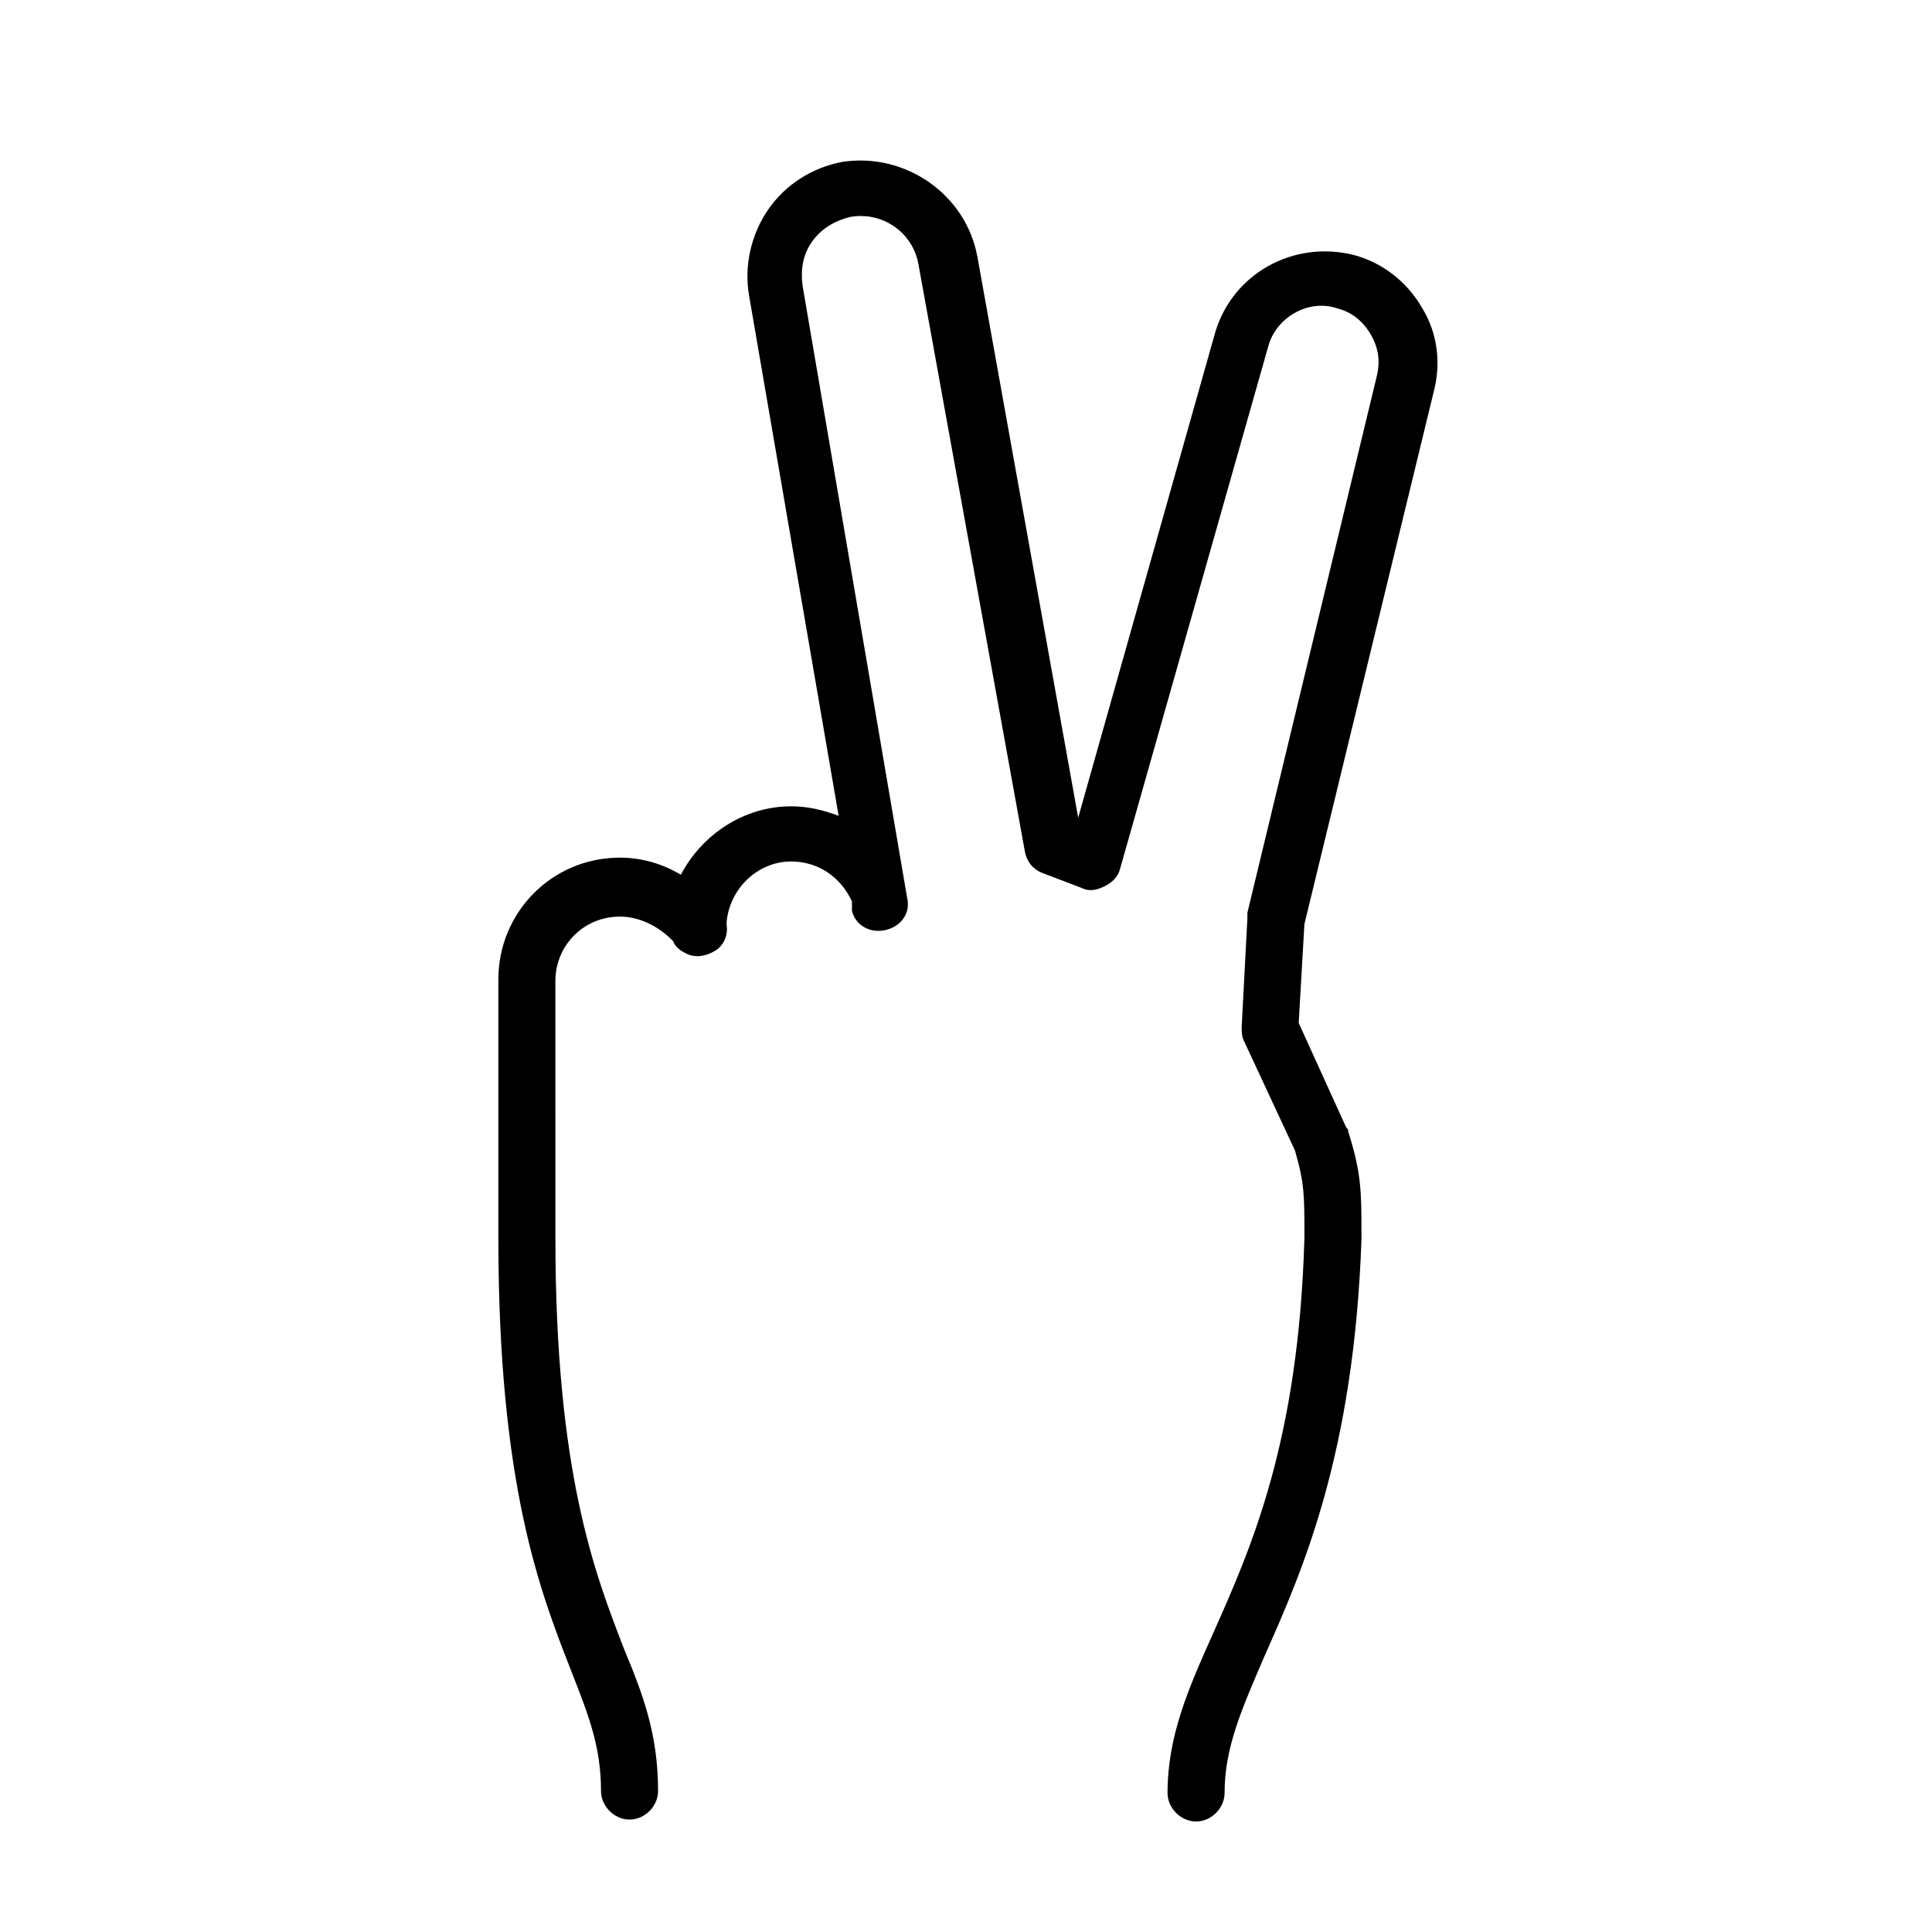
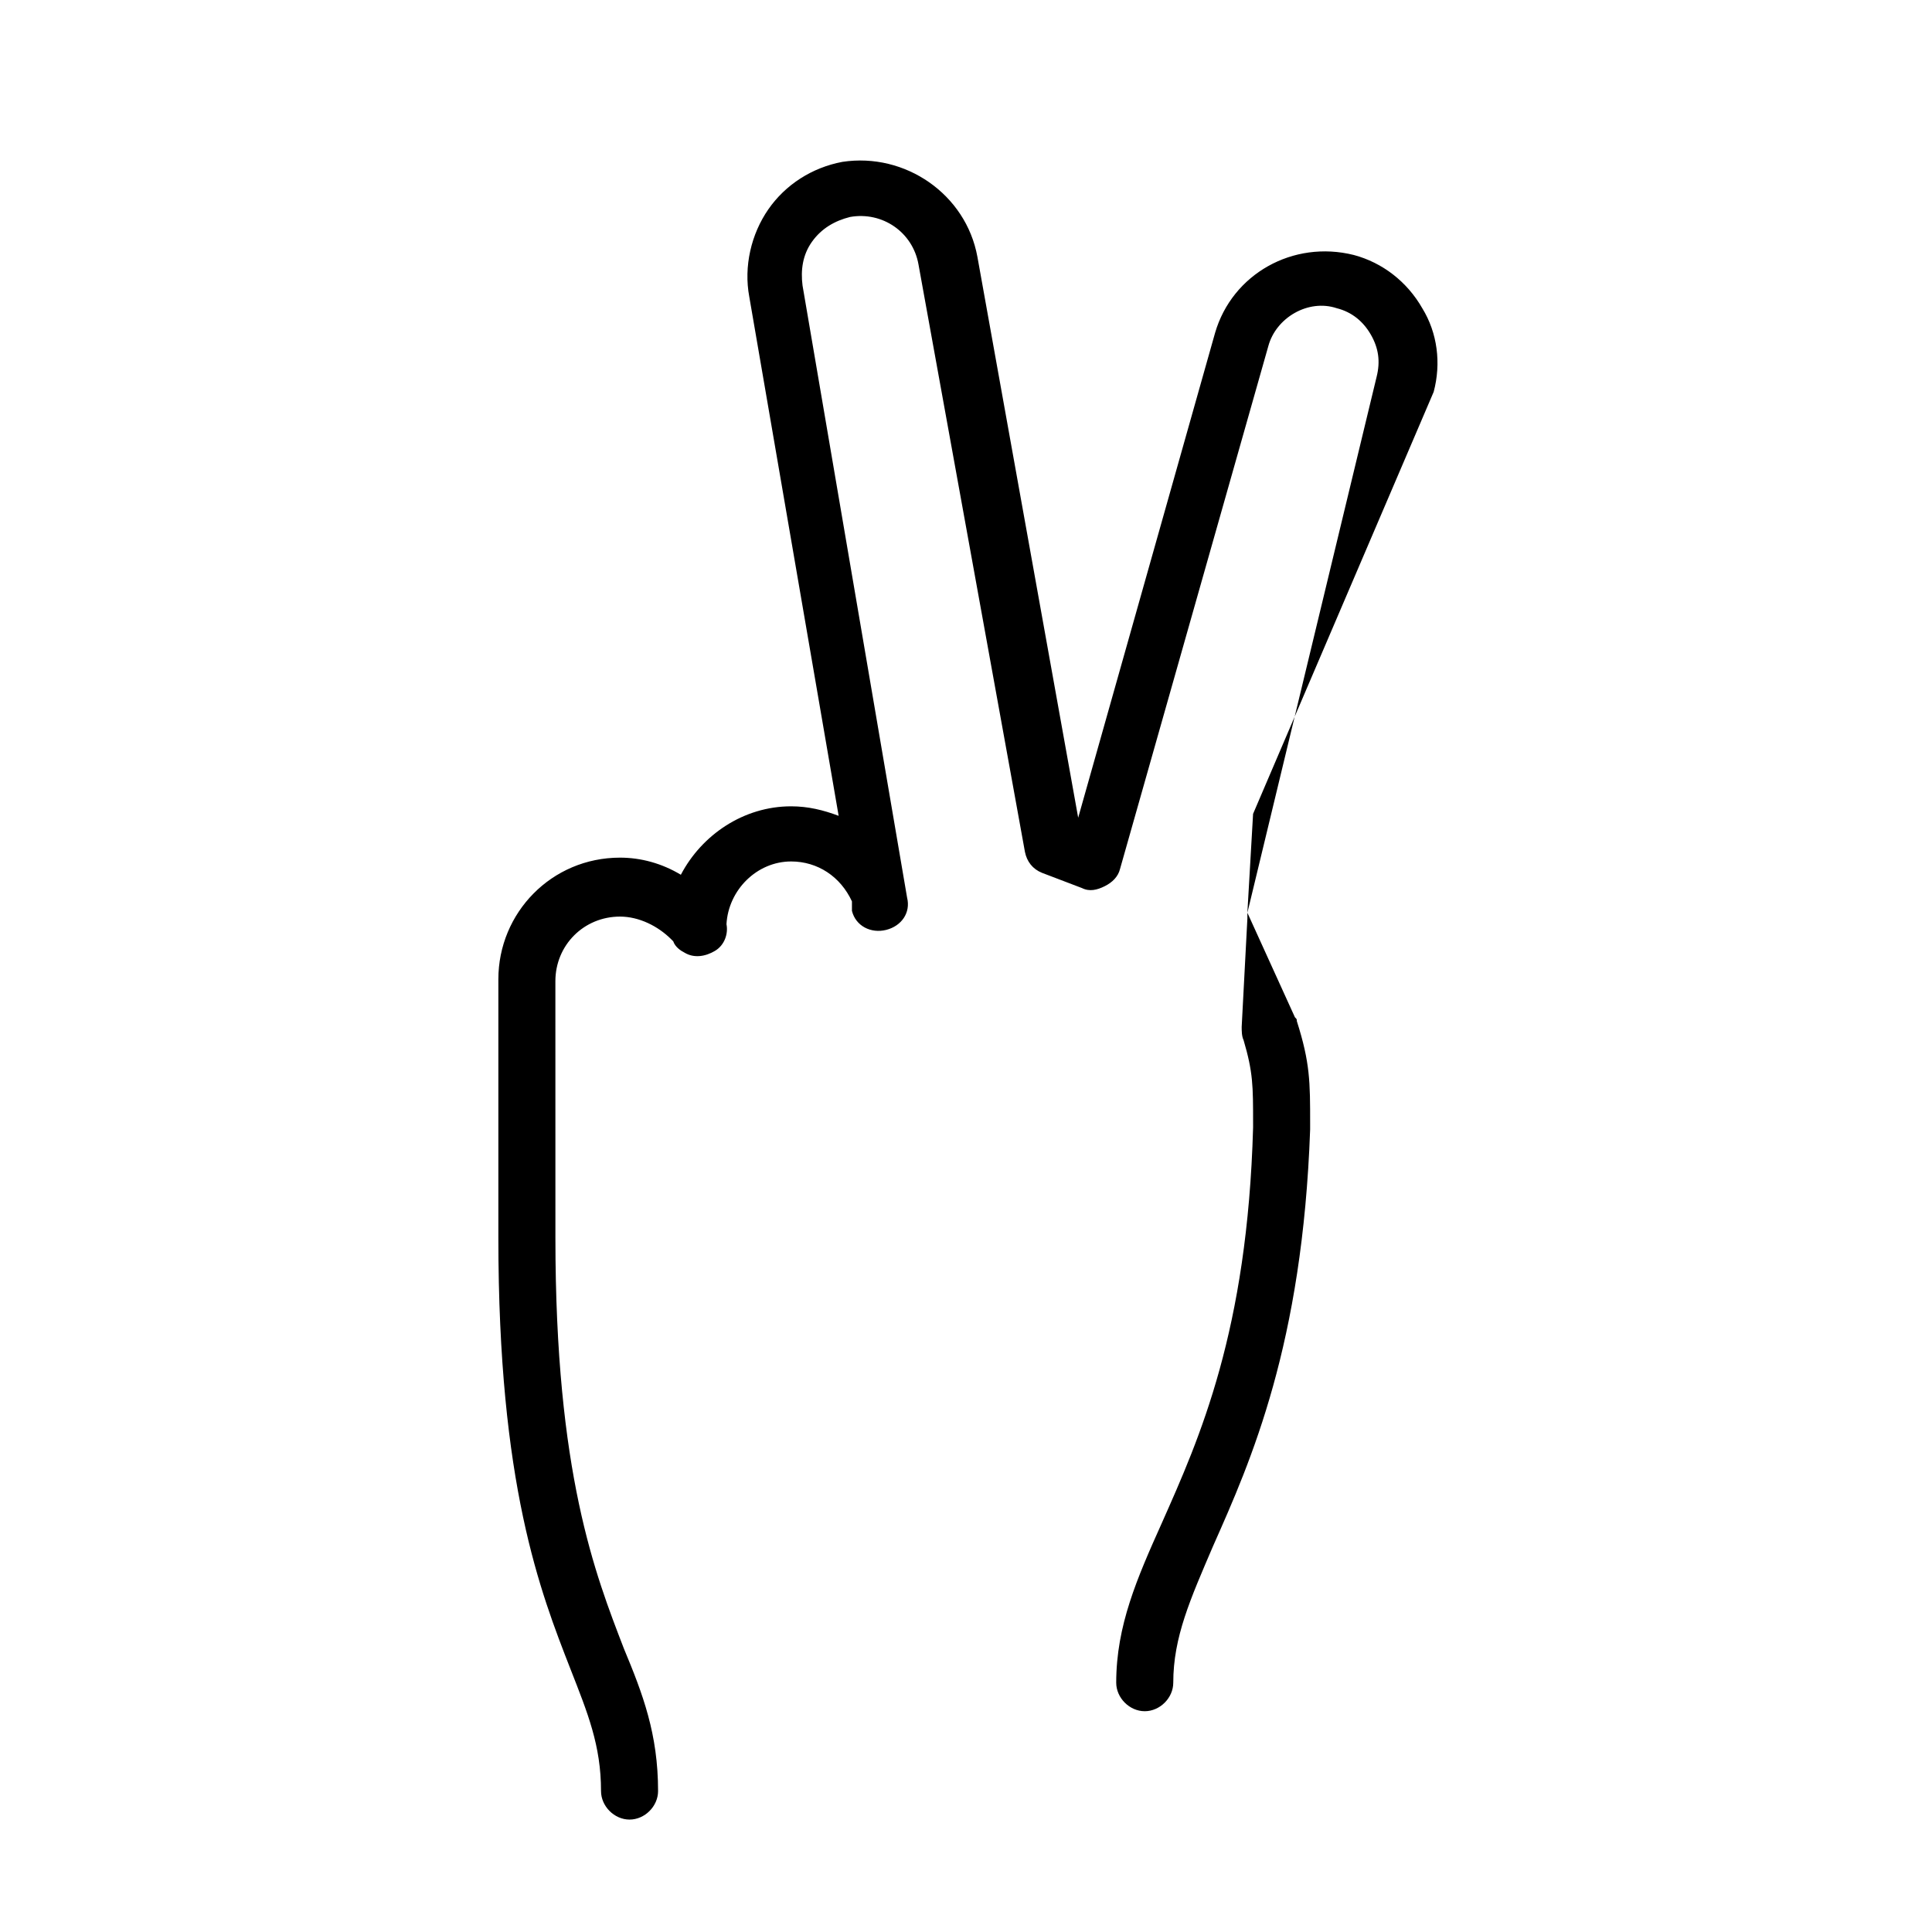
<svg xmlns="http://www.w3.org/2000/svg" fill="#000000" width="800px" height="800px" version="1.1" viewBox="144 144 512 512">
-   <path d="m523.94 247.85c2.016-7.559 1.008-15.617-3.023-22.168-4.031-7.055-10.578-12.09-18.137-14.105-16.121-4.031-32.242 5.039-36.777 20.656l-36.273 128.47-26.703-148.62c-3.023-16.625-19.145-27.711-35.77-25.191-8.062 1.512-15.113 6.047-19.648 12.594-4.535 6.551-6.551 15.113-5.039 23.176l23.68 137.54c-4.031-1.512-8.062-2.519-12.594-2.519-12.594 0-23.68 7.559-29.223 18.137-5.039-3.023-10.578-4.535-16.121-4.535-18.137 0-32.242 14.609-32.242 32.242v68.52c0 65.496 11.082 93.707 19.145 114.36 4.535 11.586 8.062 20.152 8.062 32.242 0 4.031 3.527 7.559 7.559 7.559s7.559-3.527 7.559-7.559c0-15.113-4.031-25.695-9.07-37.785-7.559-19.648-18.137-46.352-18.137-108.82l-0.008-68.008c0-9.574 7.559-17.129 17.129-17.129 5.039 0 10.078 2.519 13.602 6.047 0 0 0.504 0.504 0.504 0.504 0.504 1.512 2.016 2.519 3.023 3.023 2.519 1.512 5.543 1.008 8.062-0.504 2.519-1.512 3.527-4.535 3.023-7.055 0.504-9.07 8.062-16.625 17.129-16.625 7.055 0 13.098 4.031 16.121 10.578v2.519c1.008 4.031 5.039 6.047 9.07 5.039 4.031-1.008 6.551-4.535 5.543-8.566l-27.711-162.23c-0.504-4.031 0-8.062 2.519-11.586 2.519-3.527 6.047-5.543 10.078-6.551 8.566-1.512 16.625 4.031 18.137 12.594l28.211 155.68c0.504 2.519 2.016 4.535 4.535 5.543l10.578 4.031c2.016 1.008 4.031 0.504 6.047-0.504 2.016-1.008 3.527-2.519 4.031-4.535l39.297-138.55c2.016-7.559 10.578-12.594 18.137-10.078 4.031 1.008 7.055 3.527 9.07 7.055s2.519 7.055 1.512 11.082l-34.258 142.07v1.512l-1.512 28.719c0 1.008 0 2.519 0.504 3.527l13.602 29.223c2.519 8.566 2.519 12.09 2.519 22.168v1.008c-1.512 53.906-14.105 82.121-24.184 104.79-6.551 14.609-12.09 27.207-12.09 42.32 0 4.031 3.527 7.559 7.559 7.559s7.559-3.527 7.559-7.559c0-12.09 4.535-22.168 10.578-36.273 10.078-22.672 23.68-53.402 25.695-110.34v-1.512c0-11.082 0-16.121-3.527-27.207 0-0.504 0-0.504-0.504-1.008l-12.602-27.711 1.512-26.199z" />
+   <path d="m523.94 247.85c2.016-7.559 1.008-15.617-3.023-22.168-4.031-7.055-10.578-12.09-18.137-14.105-16.121-4.031-32.242 5.039-36.777 20.656l-36.273 128.47-26.703-148.62c-3.023-16.625-19.145-27.711-35.77-25.191-8.062 1.512-15.113 6.047-19.648 12.594-4.535 6.551-6.551 15.113-5.039 23.176l23.68 137.54c-4.031-1.512-8.062-2.519-12.594-2.519-12.594 0-23.68 7.559-29.223 18.137-5.039-3.023-10.578-4.535-16.121-4.535-18.137 0-32.242 14.609-32.242 32.242v68.52c0 65.496 11.082 93.707 19.145 114.36 4.535 11.586 8.062 20.152 8.062 32.242 0 4.031 3.527 7.559 7.559 7.559s7.559-3.527 7.559-7.559c0-15.113-4.031-25.695-9.07-37.785-7.559-19.648-18.137-46.352-18.137-108.82l-0.008-68.008c0-9.574 7.559-17.129 17.129-17.129 5.039 0 10.078 2.519 13.602 6.047 0 0 0.504 0.504 0.504 0.504 0.504 1.512 2.016 2.519 3.023 3.023 2.519 1.512 5.543 1.008 8.062-0.504 2.519-1.512 3.527-4.535 3.023-7.055 0.504-9.07 8.062-16.625 17.129-16.625 7.055 0 13.098 4.031 16.121 10.578v2.519c1.008 4.031 5.039 6.047 9.07 5.039 4.031-1.008 6.551-4.535 5.543-8.566l-27.711-162.23c-0.504-4.031 0-8.062 2.519-11.586 2.519-3.527 6.047-5.543 10.078-6.551 8.566-1.512 16.625 4.031 18.137 12.594l28.211 155.68c0.504 2.519 2.016 4.535 4.535 5.543l10.578 4.031c2.016 1.008 4.031 0.504 6.047-0.504 2.016-1.008 3.527-2.519 4.031-4.535l39.297-138.55c2.016-7.559 10.578-12.594 18.137-10.078 4.031 1.008 7.055 3.527 9.07 7.055s2.519 7.055 1.512 11.082l-34.258 142.07v1.512l-1.512 28.719c0 1.008 0 2.519 0.504 3.527c2.519 8.566 2.519 12.09 2.519 22.168v1.008c-1.512 53.906-14.105 82.121-24.184 104.79-6.551 14.609-12.09 27.207-12.09 42.32 0 4.031 3.527 7.559 7.559 7.559s7.559-3.527 7.559-7.559c0-12.09 4.535-22.168 10.578-36.273 10.078-22.672 23.68-53.402 25.695-110.34v-1.512c0-11.082 0-16.121-3.527-27.207 0-0.504 0-0.504-0.504-1.008l-12.602-27.711 1.512-26.199z" />
</svg>